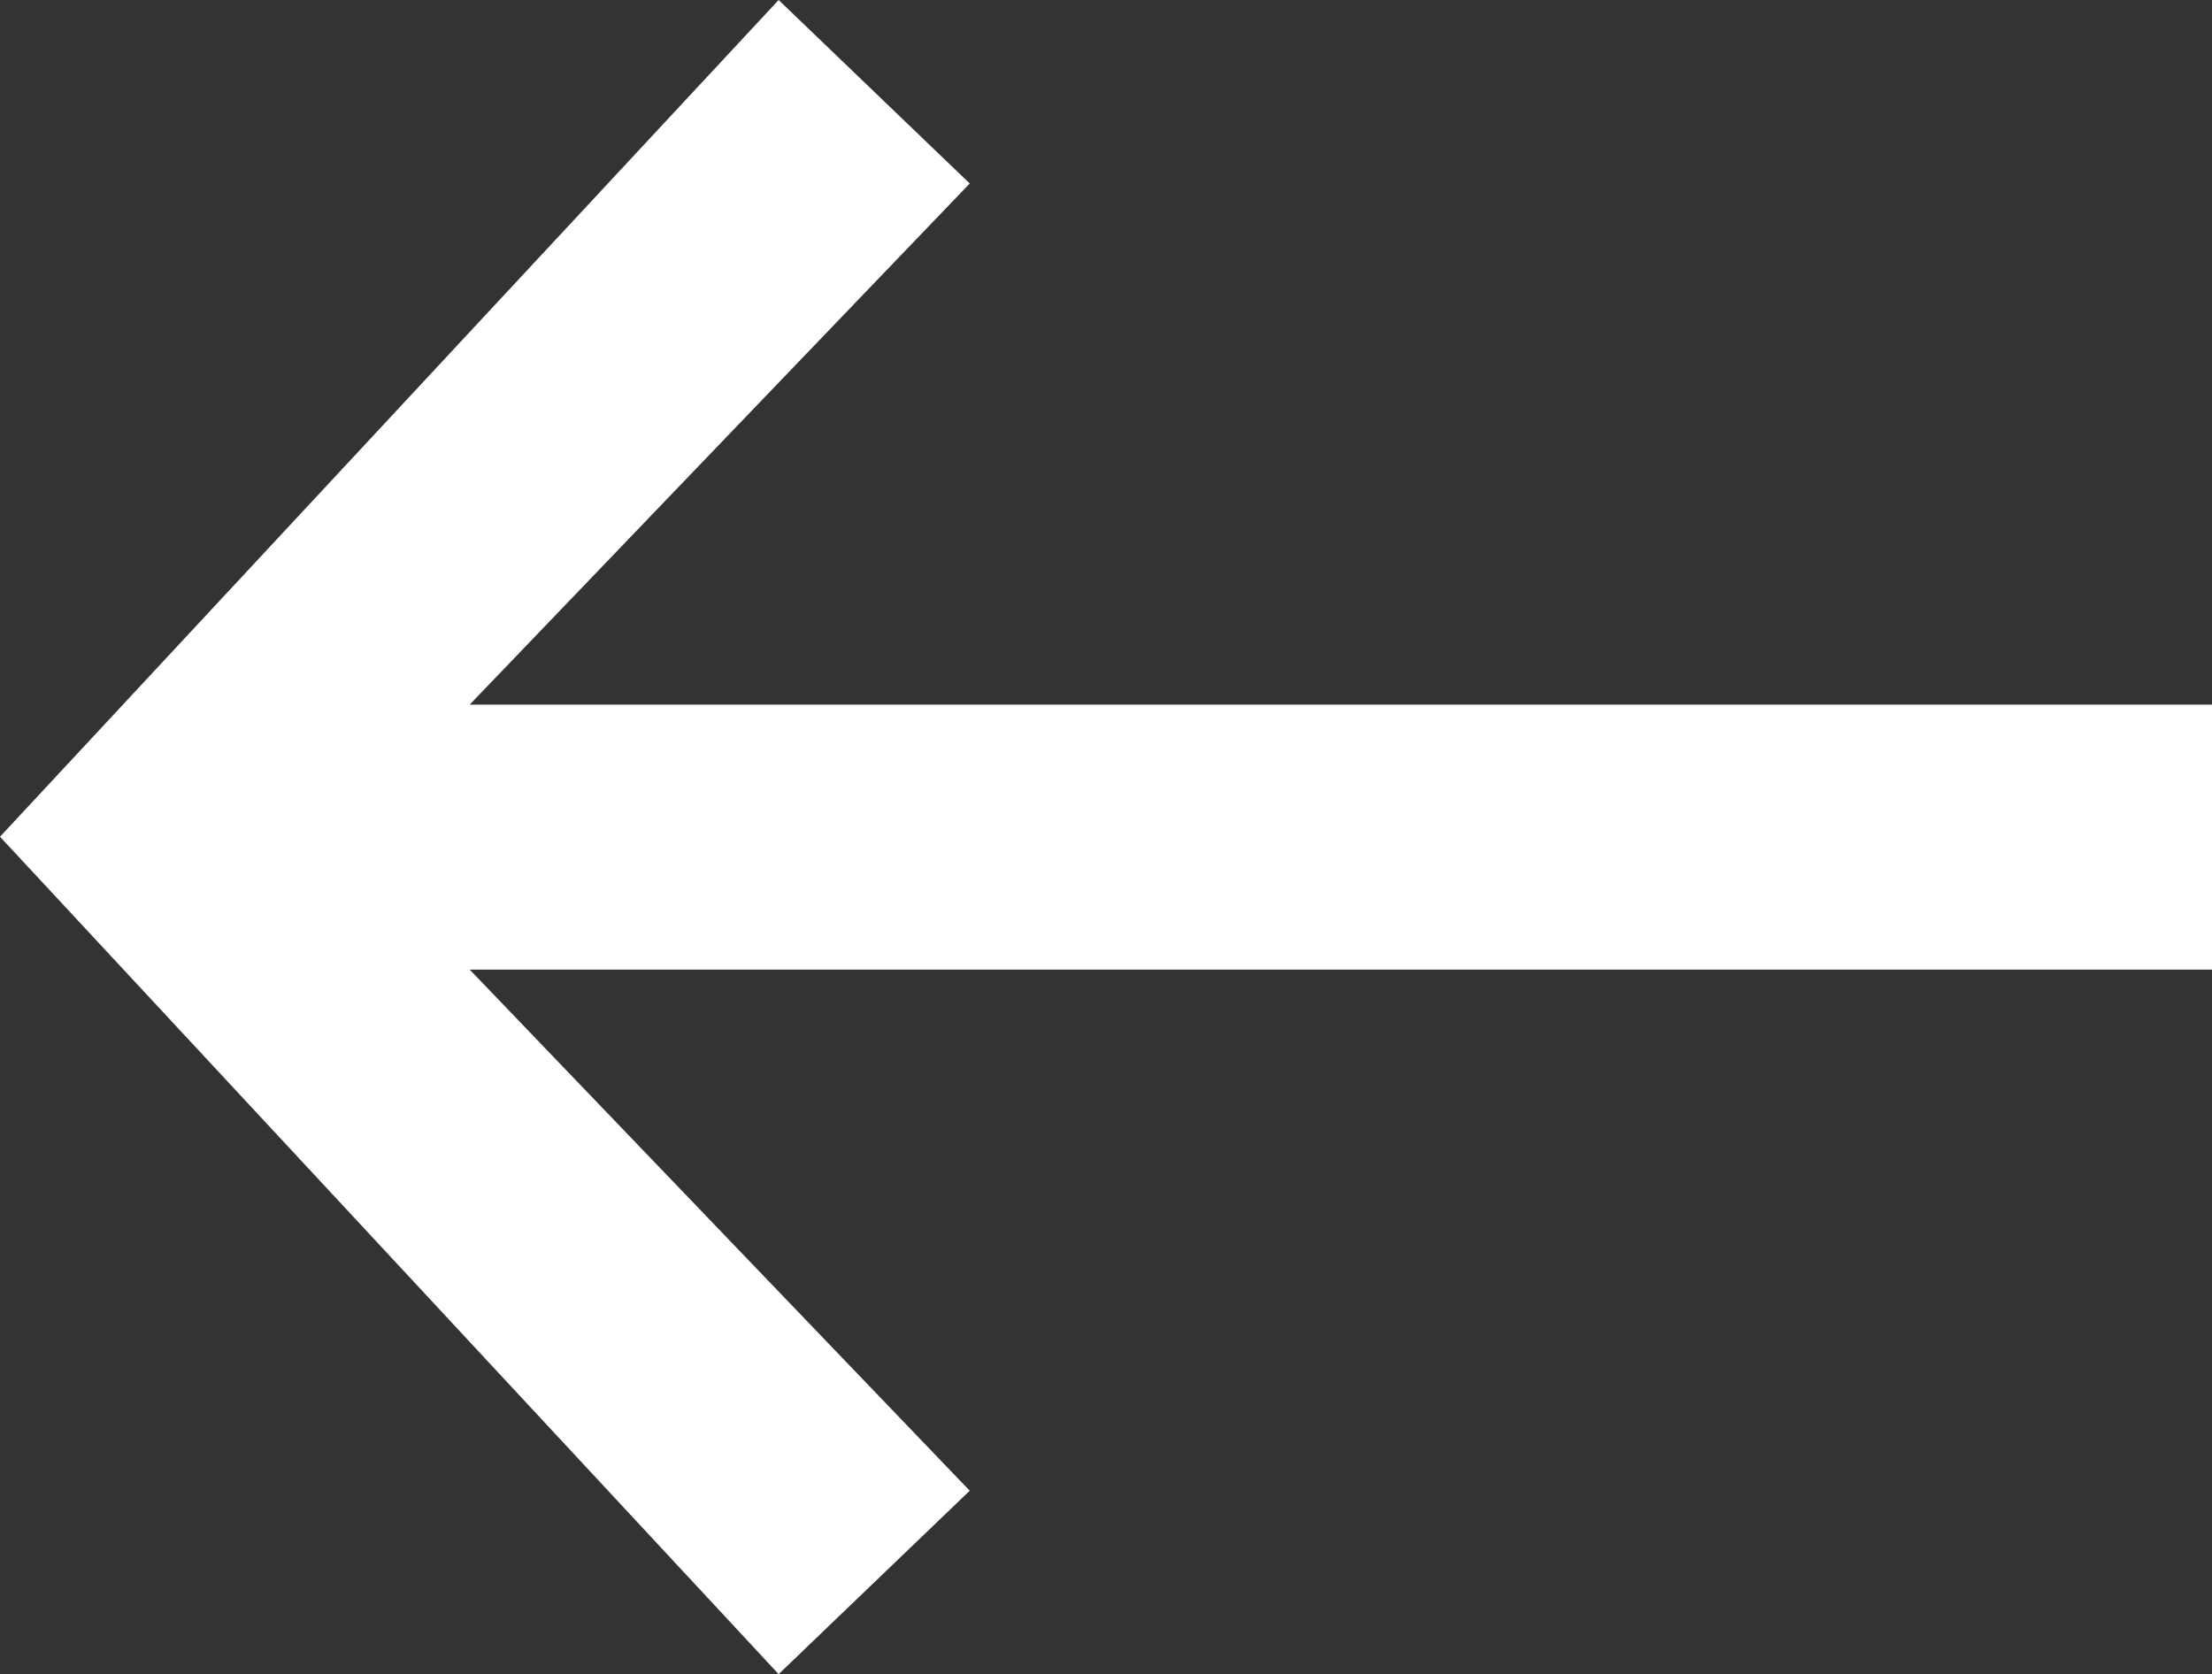
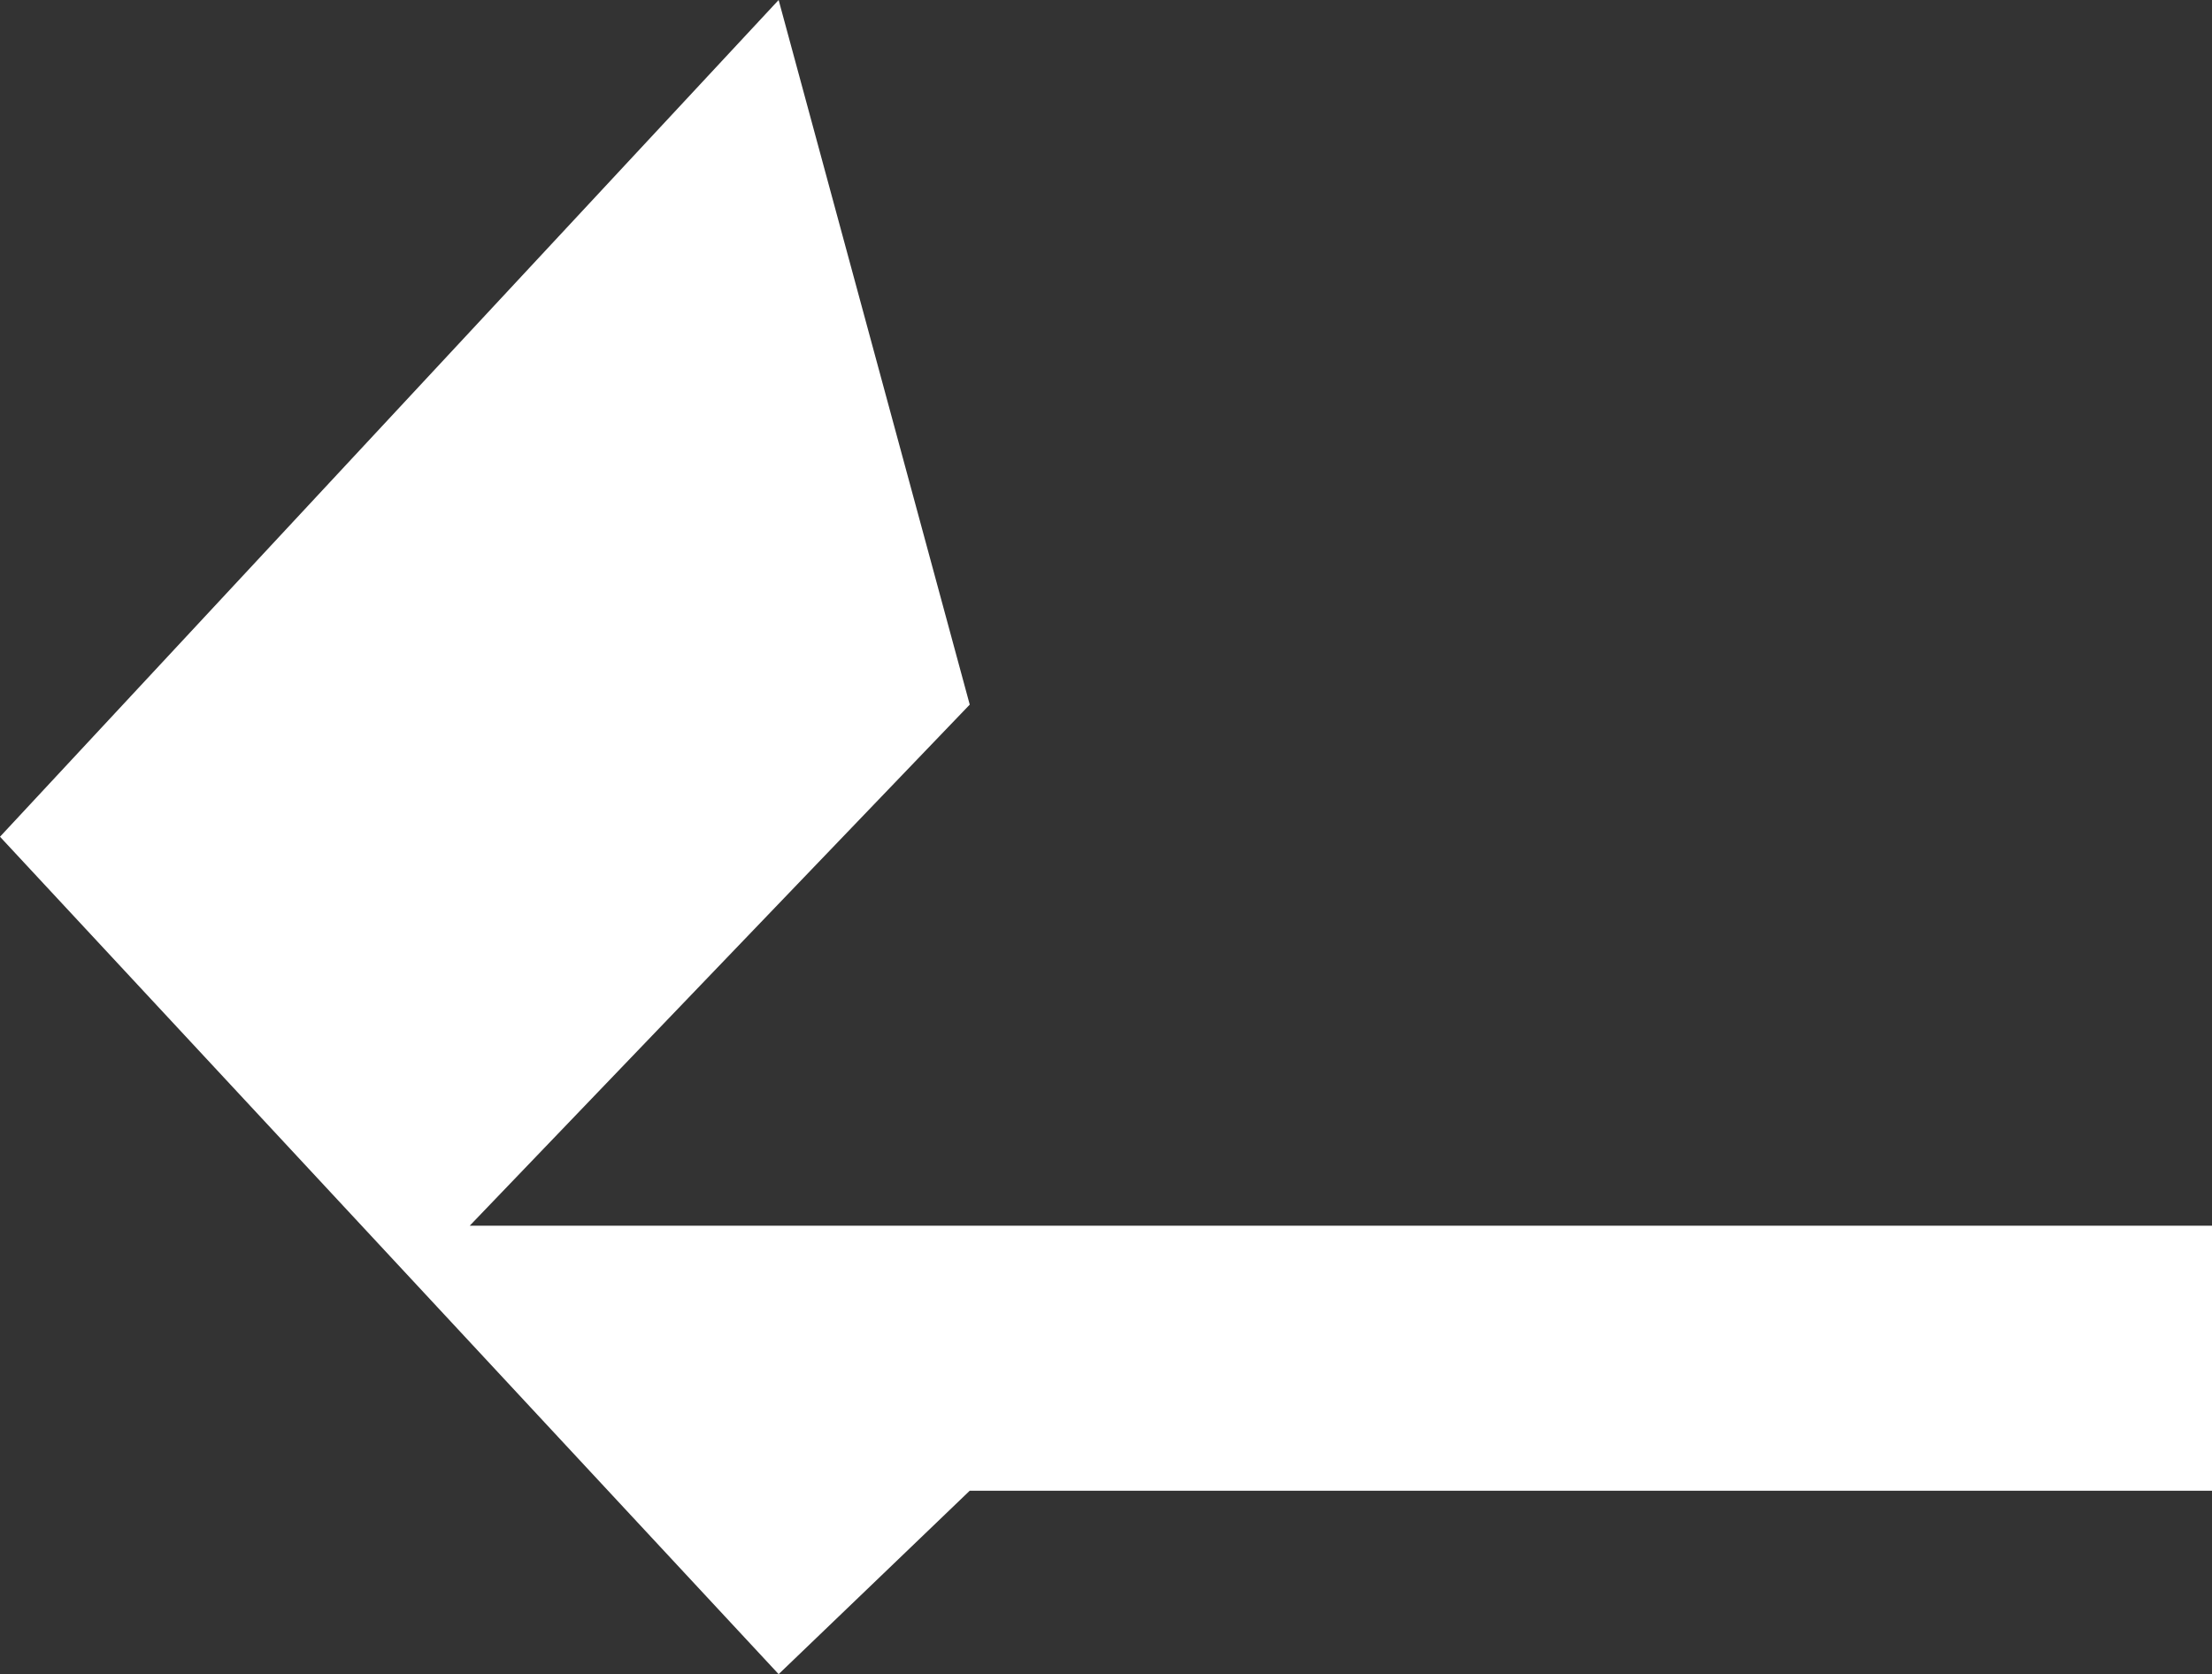
<svg xmlns="http://www.w3.org/2000/svg" version="1.1" id="Layer_1" x="0px" y="0px" width="36.079px" height="27.307px" viewBox="-4.386 4.386 36.079 27.307" enable-background="new -4.386 4.386 36.079 27.307" xml:space="preserve">
  <rect x="-4.386" y="4.386" width="36.079" height="27.307" fill="#333333" stroke="none" />
-   <path id="Path_466" fill="#FFFFFF" d="M8.314,31.693l3.117-2.992l-8.156-8.5h28.418v-4.322H3.275l8.156-8.5L8.314,4.386  l-12.7,13.648L8.314,31.693z" />
+   <path id="Path_466" fill="#FFFFFF" d="M8.314,31.693l3.117-2.992h28.418v-4.322H3.275l8.156-8.5L8.314,4.386  l-12.7,13.648L8.314,31.693z" />
</svg>